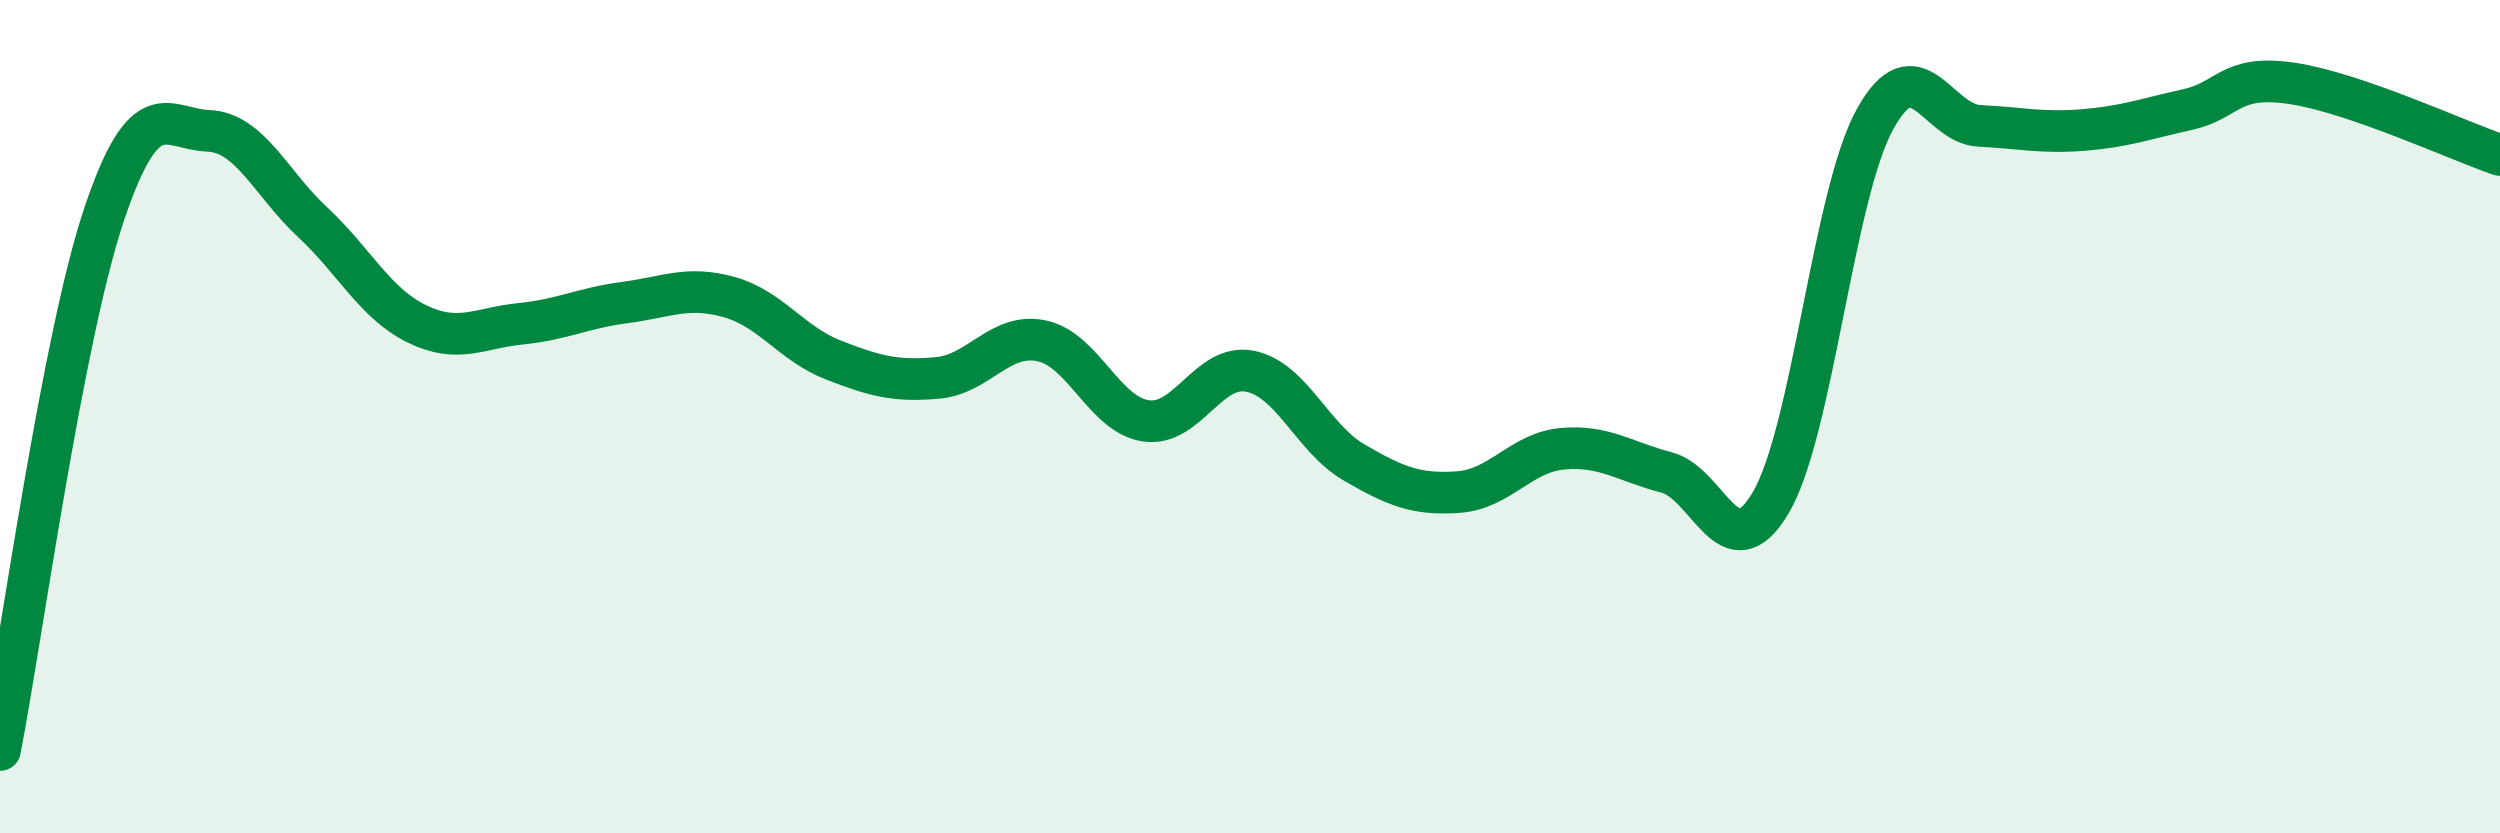
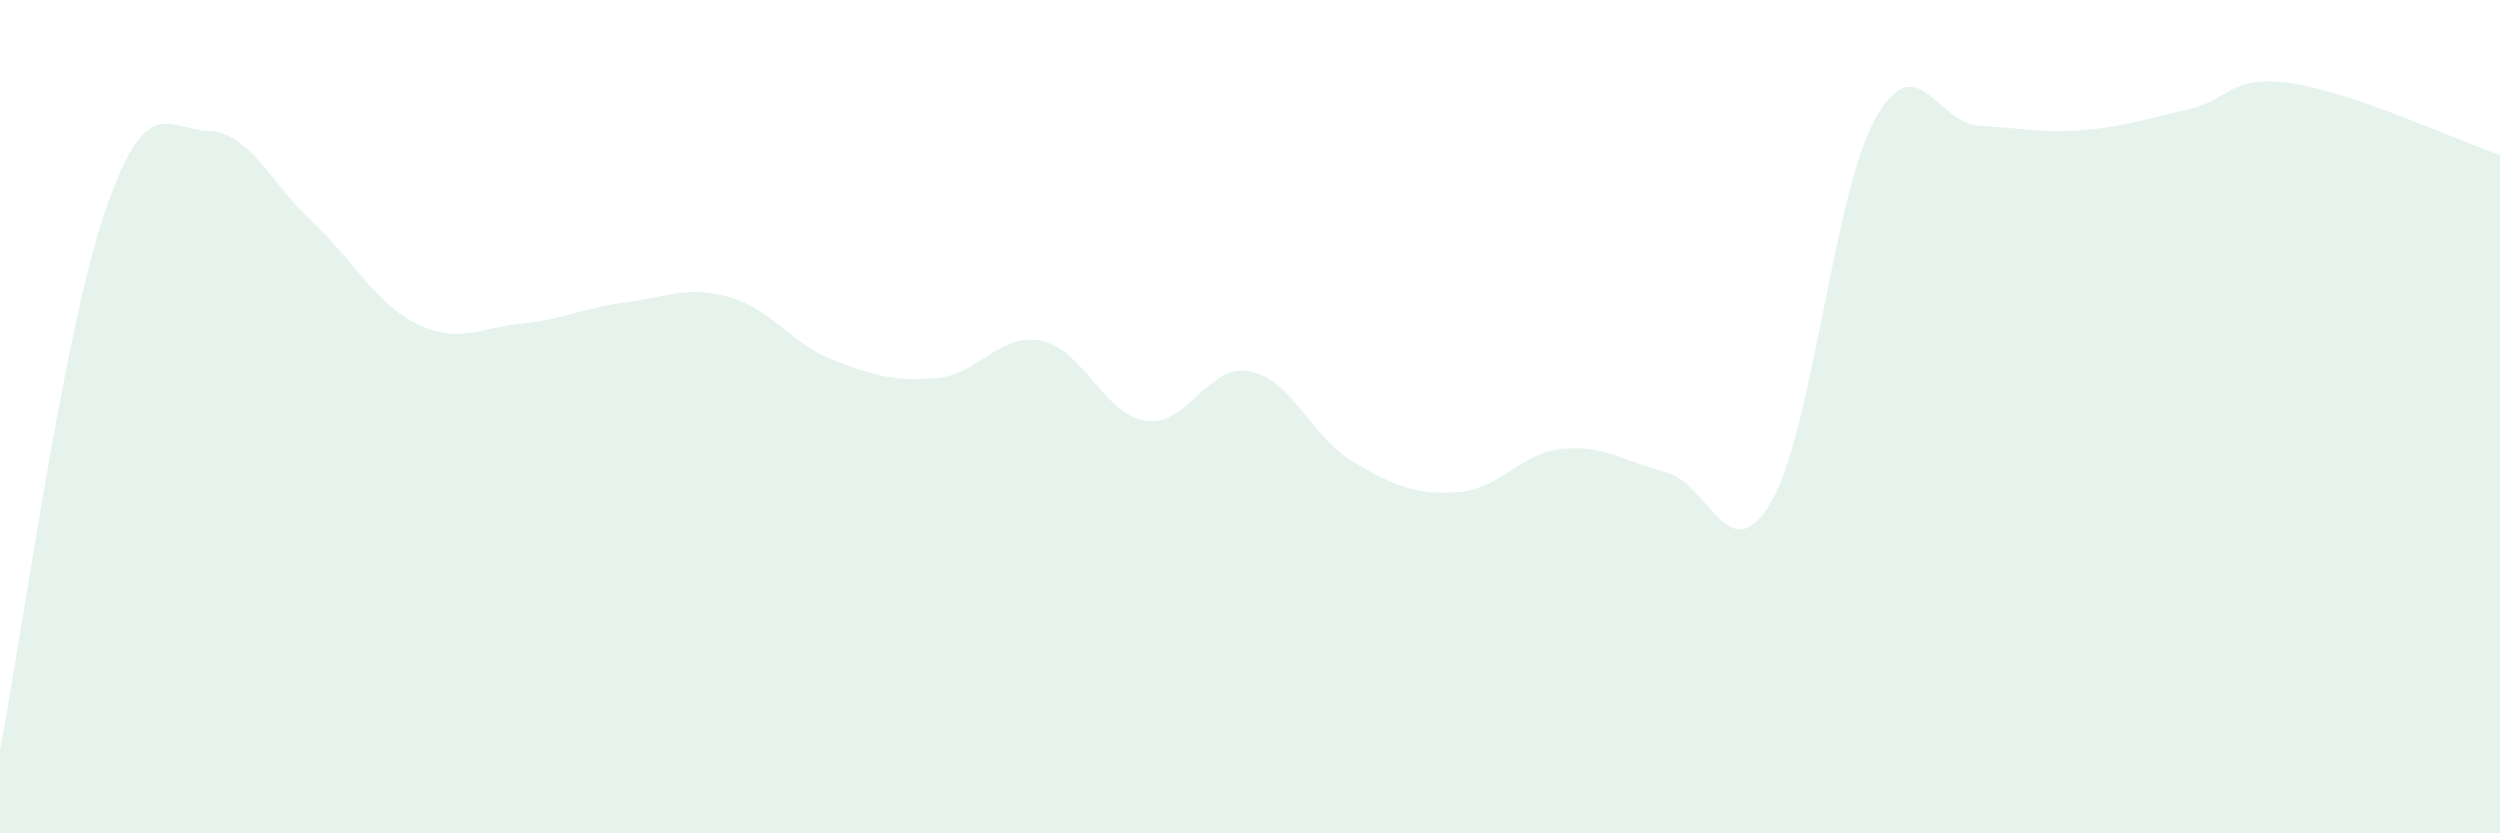
<svg xmlns="http://www.w3.org/2000/svg" width="60" height="20" viewBox="0 0 60 20">
  <path d="M 0,18 C 0.5,15.43 1.5,8.11 2.5,5.14 C 3.5,2.17 4,3.1 5,3.14 C 6,3.18 6.5,4.4 7.5,5.33 C 8.5,6.26 9,7.28 10,7.77 C 11,8.26 11.5,7.87 12.5,7.77 C 13.5,7.67 14,7.39 15,7.26 C 16,7.13 16.5,6.85 17.5,7.13 C 18.5,7.41 19,8.25 20,8.64 C 21,9.03 21.5,9.16 22.5,9.07 C 23.5,8.98 24,7.97 25,8.18 C 26,8.39 26.5,9.95 27.5,10.1 C 28.5,10.25 29,8.71 30,8.91 C 31,9.11 31.5,10.52 32.5,11.1 C 33.5,11.68 34,11.88 35,11.81 C 36,11.74 36.5,10.86 37.5,10.77 C 38.5,10.68 39,11.08 40,11.34 C 41,11.6 41.5,13.76 42.5,12.06 C 43.5,10.36 44,4.67 45,2.86 C 46,1.05 46.5,2.97 47.5,3.02 C 48.5,3.07 49,3.2 50,3.12 C 51,3.04 51.5,2.85 52.5,2.63 C 53.5,2.41 53.5,1.78 55,2 C 56.5,2.22 59,3.38 60,3.72L60 20L0 20Z" fill="#008740" opacity="0.1" stroke-linecap="round" stroke-linejoin="round" />
-   <path d="M 0,18 C 0.5,15.43 1.5,8.11 2.5,5.14 C 3.5,2.17 4,3.1 5,3.14 C 6,3.18 6.5,4.4 7.5,5.33 C 8.5,6.26 9,7.28 10,7.77 C 11,8.26 11.5,7.87 12.5,7.77 C 13.5,7.67 14,7.39 15,7.26 C 16,7.13 16.5,6.85 17.5,7.13 C 18.5,7.41 19,8.25 20,8.64 C 21,9.03 21.5,9.16 22.5,9.07 C 23.5,8.98 24,7.97 25,8.18 C 26,8.39 26.5,9.95 27.5,10.1 C 28.5,10.25 29,8.71 30,8.91 C 31,9.11 31.5,10.52 32.5,11.1 C 33.5,11.68 34,11.88 35,11.81 C 36,11.74 36.5,10.86 37.5,10.77 C 38.5,10.68 39,11.08 40,11.34 C 41,11.6 41.5,13.76 42.5,12.06 C 43.5,10.36 44,4.67 45,2.86 C 46,1.05 46.5,2.97 47.5,3.02 C 48.5,3.07 49,3.2 50,3.12 C 51,3.04 51.5,2.85 52.5,2.63 C 53.5,2.41 53.5,1.78 55,2 C 56.5,2.22 59,3.38 60,3.72" stroke="#008740" stroke-width="1" fill="none" stroke-linecap="round" stroke-linejoin="round" />
</svg>